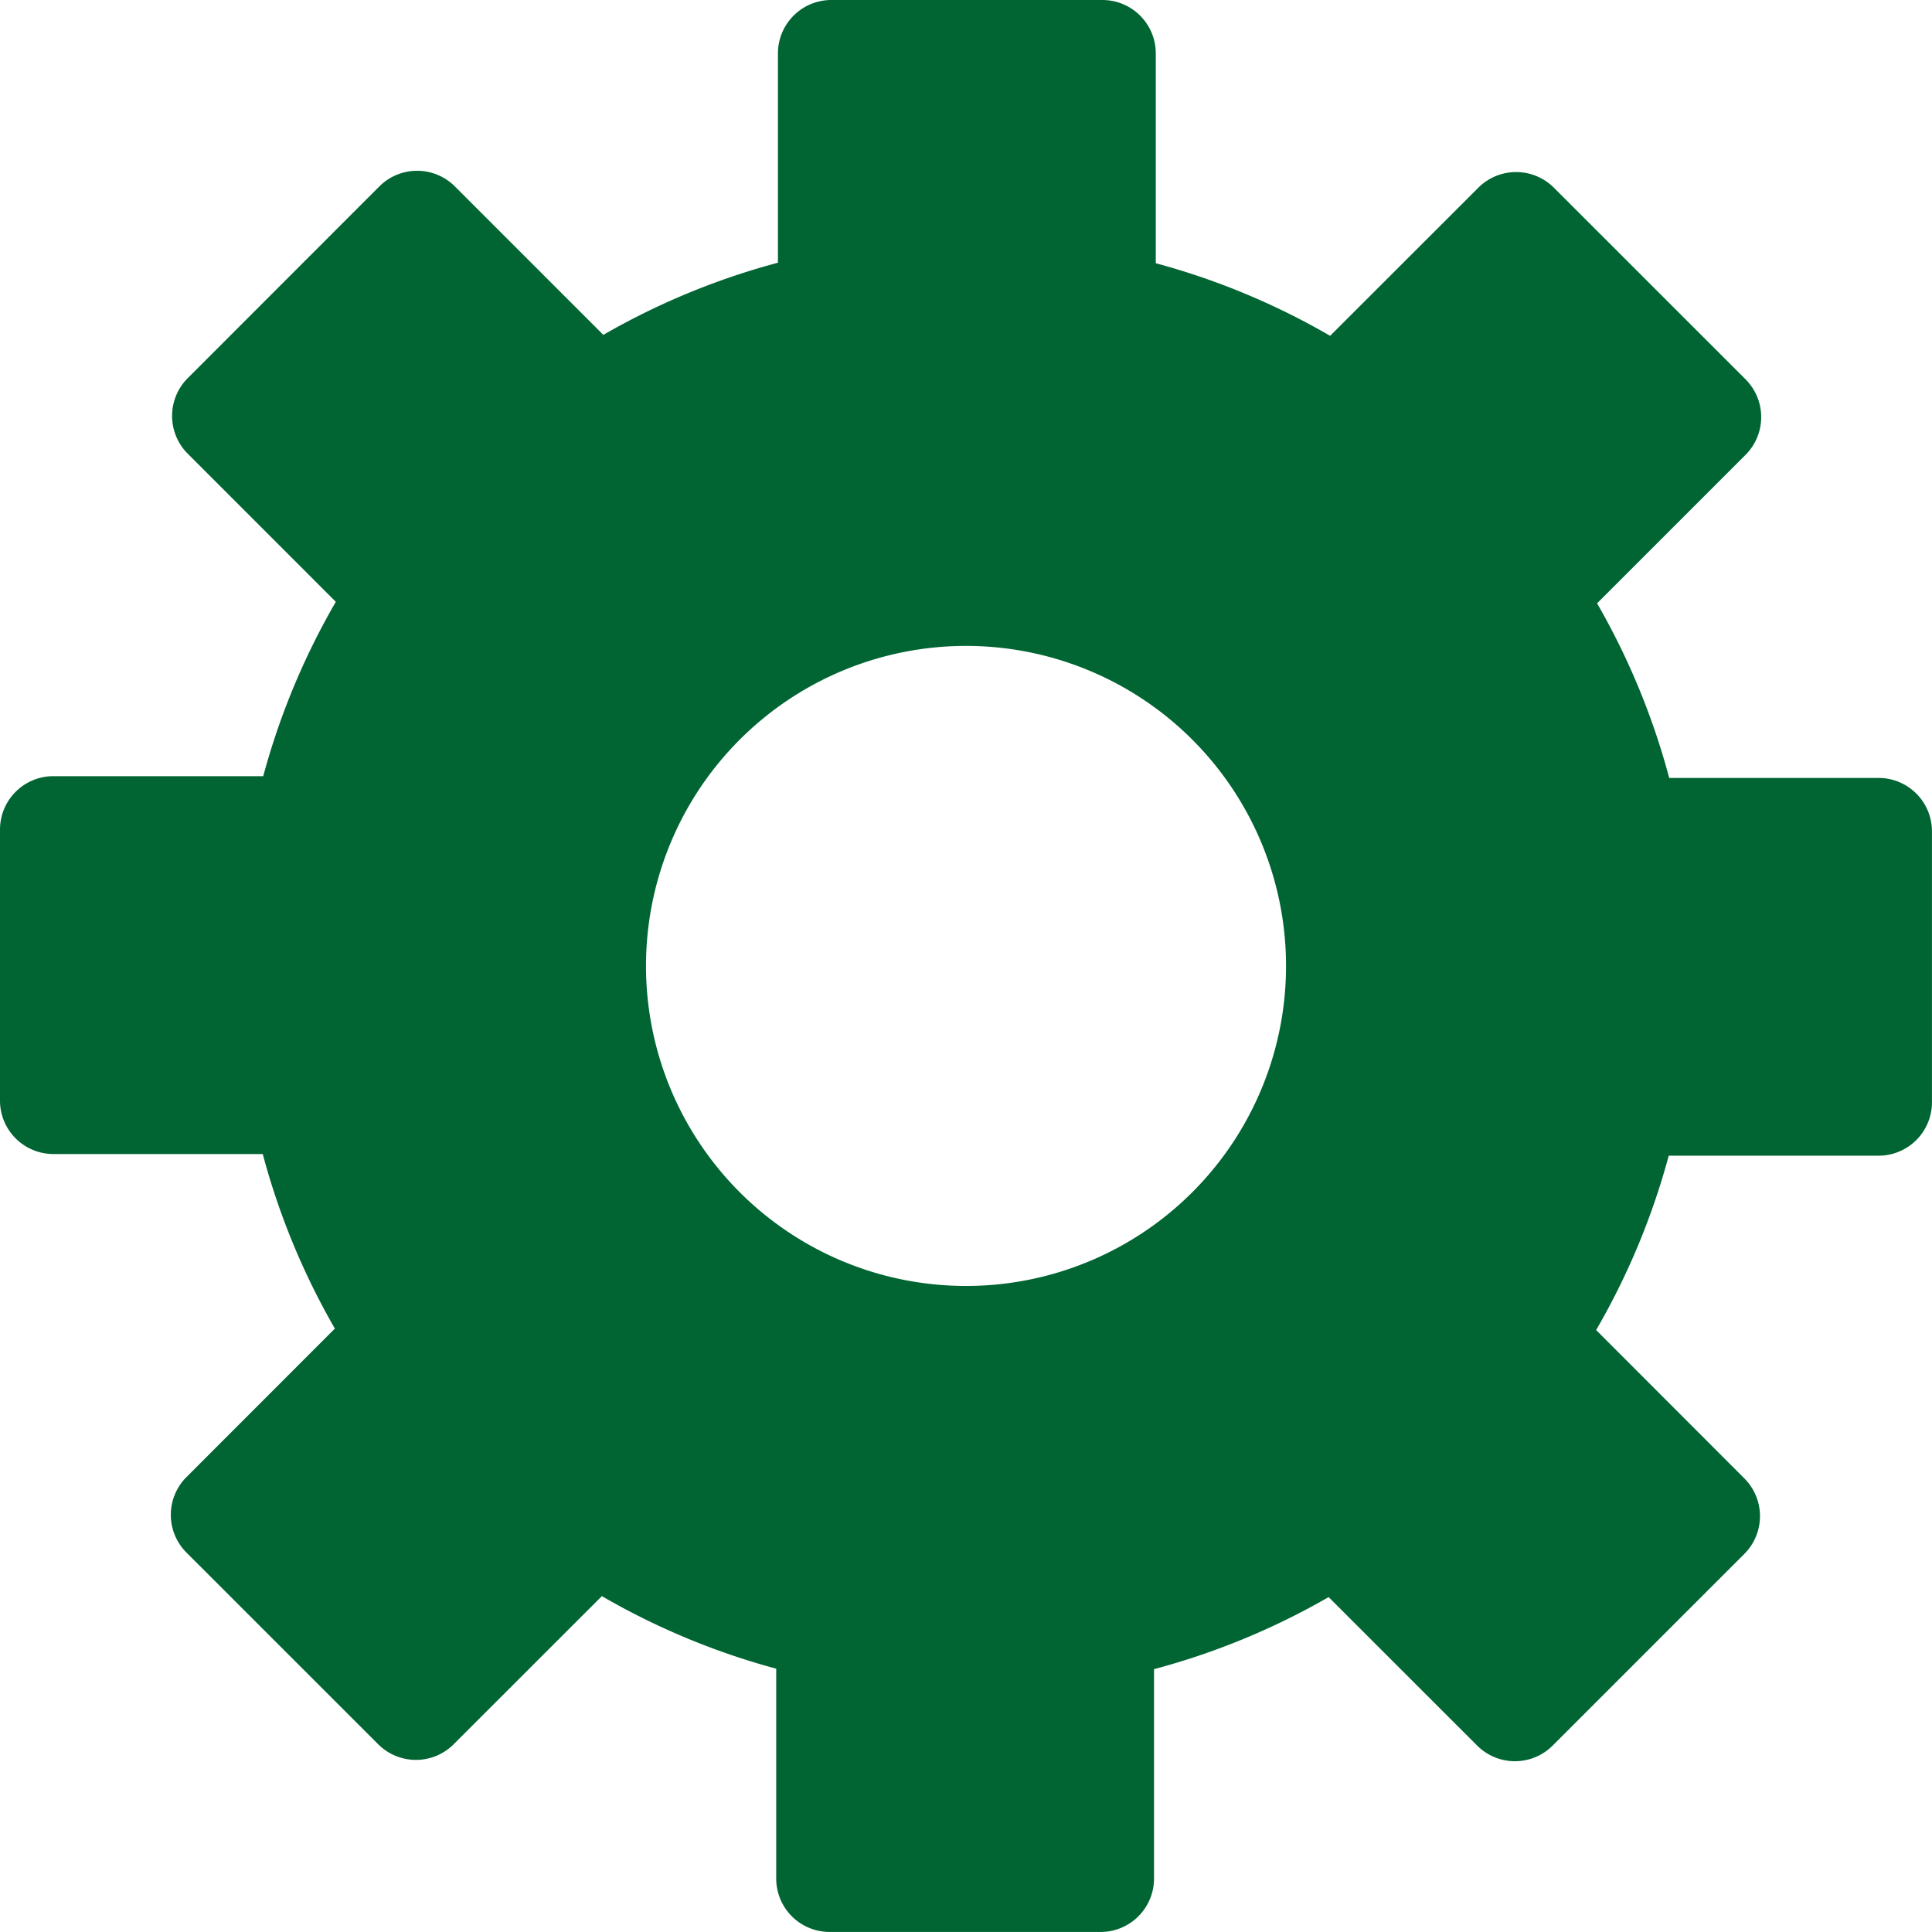
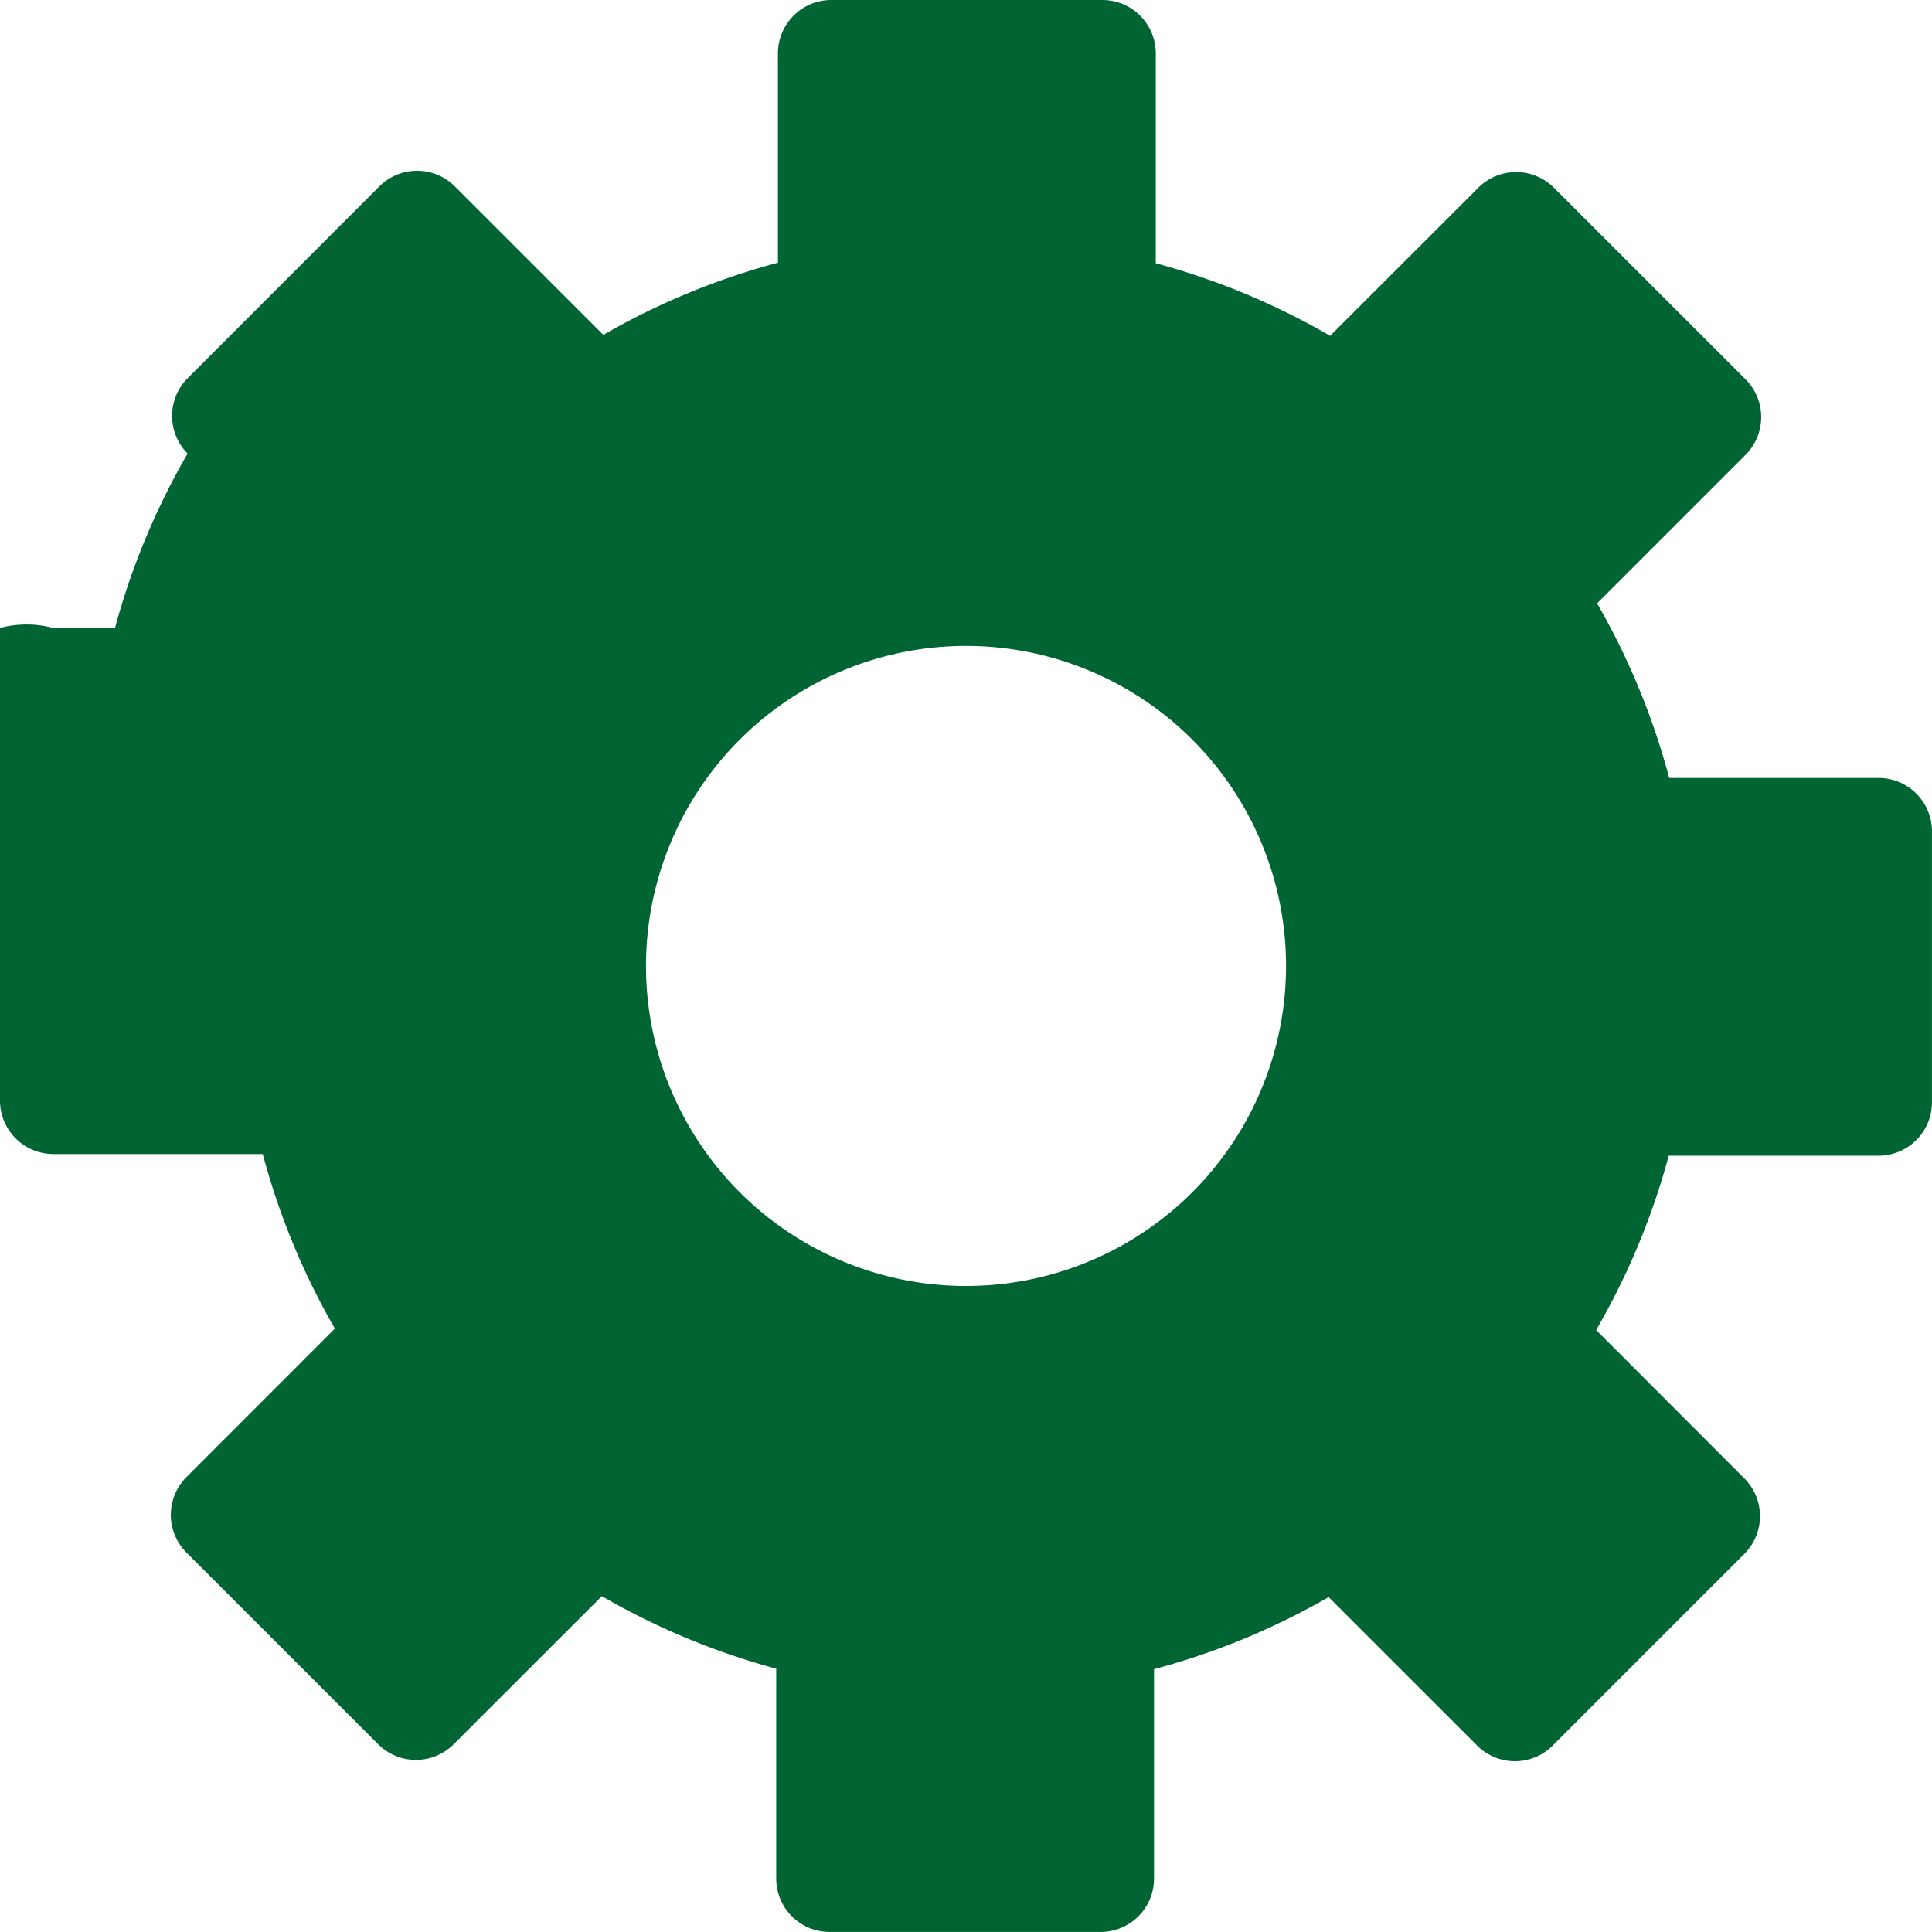
<svg xmlns="http://www.w3.org/2000/svg" width="45.001" height="45" viewBox="0 0 45.001 45">
-   <path id="price_title3" d="M45,19.36a1.244,1.244,0,0,0-1.24-1.24H38.88A16.84,16.84,0,0,0,37.2,14.053l3.461-3.461a1.245,1.245,0,0,0,0-1.754l-4.47-4.469a1.245,1.245,0,0,0-1.754,0L30.982,7.822a16.84,16.84,0,0,0-4.061-1.691V1.24A1.244,1.244,0,0,0,25.68,0H19.36a1.244,1.244,0,0,0-1.24,1.24V6.119A16.835,16.835,0,0,0,14.053,7.8L10.592,4.339a1.244,1.244,0,0,0-1.753,0L4.37,8.811a1.244,1.244,0,0,0,0,1.754l3.452,3.453a16.852,16.852,0,0,0-1.691,4.061H1.239A1.243,1.243,0,0,0,0,19.319V25.64a1.244,1.244,0,0,0,1.24,1.24H6.12A16.825,16.825,0,0,0,7.8,30.946L4.341,34.407a1.243,1.243,0,0,0,0,1.754l4.47,4.469a1.243,1.243,0,0,0,1.754,0l3.454-3.452a16.85,16.85,0,0,0,4.061,1.69V43.76A1.244,1.244,0,0,0,19.32,45h6.32a1.244,1.244,0,0,0,1.24-1.24V38.879A16.825,16.825,0,0,0,30.947,37.2l3.462,3.461a1.243,1.243,0,0,0,1.754,0l4.469-4.469a1.244,1.244,0,0,0,0-1.755L37.178,30.98a16.819,16.819,0,0,0,1.691-4.061h4.892A1.244,1.244,0,0,0,45,25.678ZM22.5,29.953A7.454,7.454,0,1,1,29.955,22.5,7.453,7.453,0,0,1,22.5,29.953" fill="#006532" />
+   <path id="price_title3" d="M45,19.36a1.244,1.244,0,0,0-1.24-1.24H38.88A16.84,16.84,0,0,0,37.2,14.053l3.461-3.461a1.245,1.245,0,0,0,0-1.754l-4.47-4.469a1.245,1.245,0,0,0-1.754,0L30.982,7.822a16.84,16.84,0,0,0-4.061-1.691V1.24A1.244,1.244,0,0,0,25.68,0H19.36a1.244,1.244,0,0,0-1.24,1.24V6.119A16.835,16.835,0,0,0,14.053,7.8L10.592,4.339a1.244,1.244,0,0,0-1.753,0L4.37,8.811a1.244,1.244,0,0,0,0,1.754a16.852,16.852,0,0,0-1.691,4.061H1.239A1.243,1.243,0,0,0,0,19.319V25.64a1.244,1.244,0,0,0,1.24,1.24H6.12A16.825,16.825,0,0,0,7.8,30.946L4.341,34.407a1.243,1.243,0,0,0,0,1.754l4.47,4.469a1.243,1.243,0,0,0,1.754,0l3.454-3.452a16.85,16.85,0,0,0,4.061,1.69V43.76A1.244,1.244,0,0,0,19.32,45h6.32a1.244,1.244,0,0,0,1.24-1.24V38.879A16.825,16.825,0,0,0,30.947,37.2l3.462,3.461a1.243,1.243,0,0,0,1.754,0l4.469-4.469a1.244,1.244,0,0,0,0-1.755L37.178,30.98a16.819,16.819,0,0,0,1.691-4.061h4.892A1.244,1.244,0,0,0,45,25.678ZM22.5,29.953A7.454,7.454,0,1,1,29.955,22.5,7.453,7.453,0,0,1,22.5,29.953" fill="#006532" />
</svg>